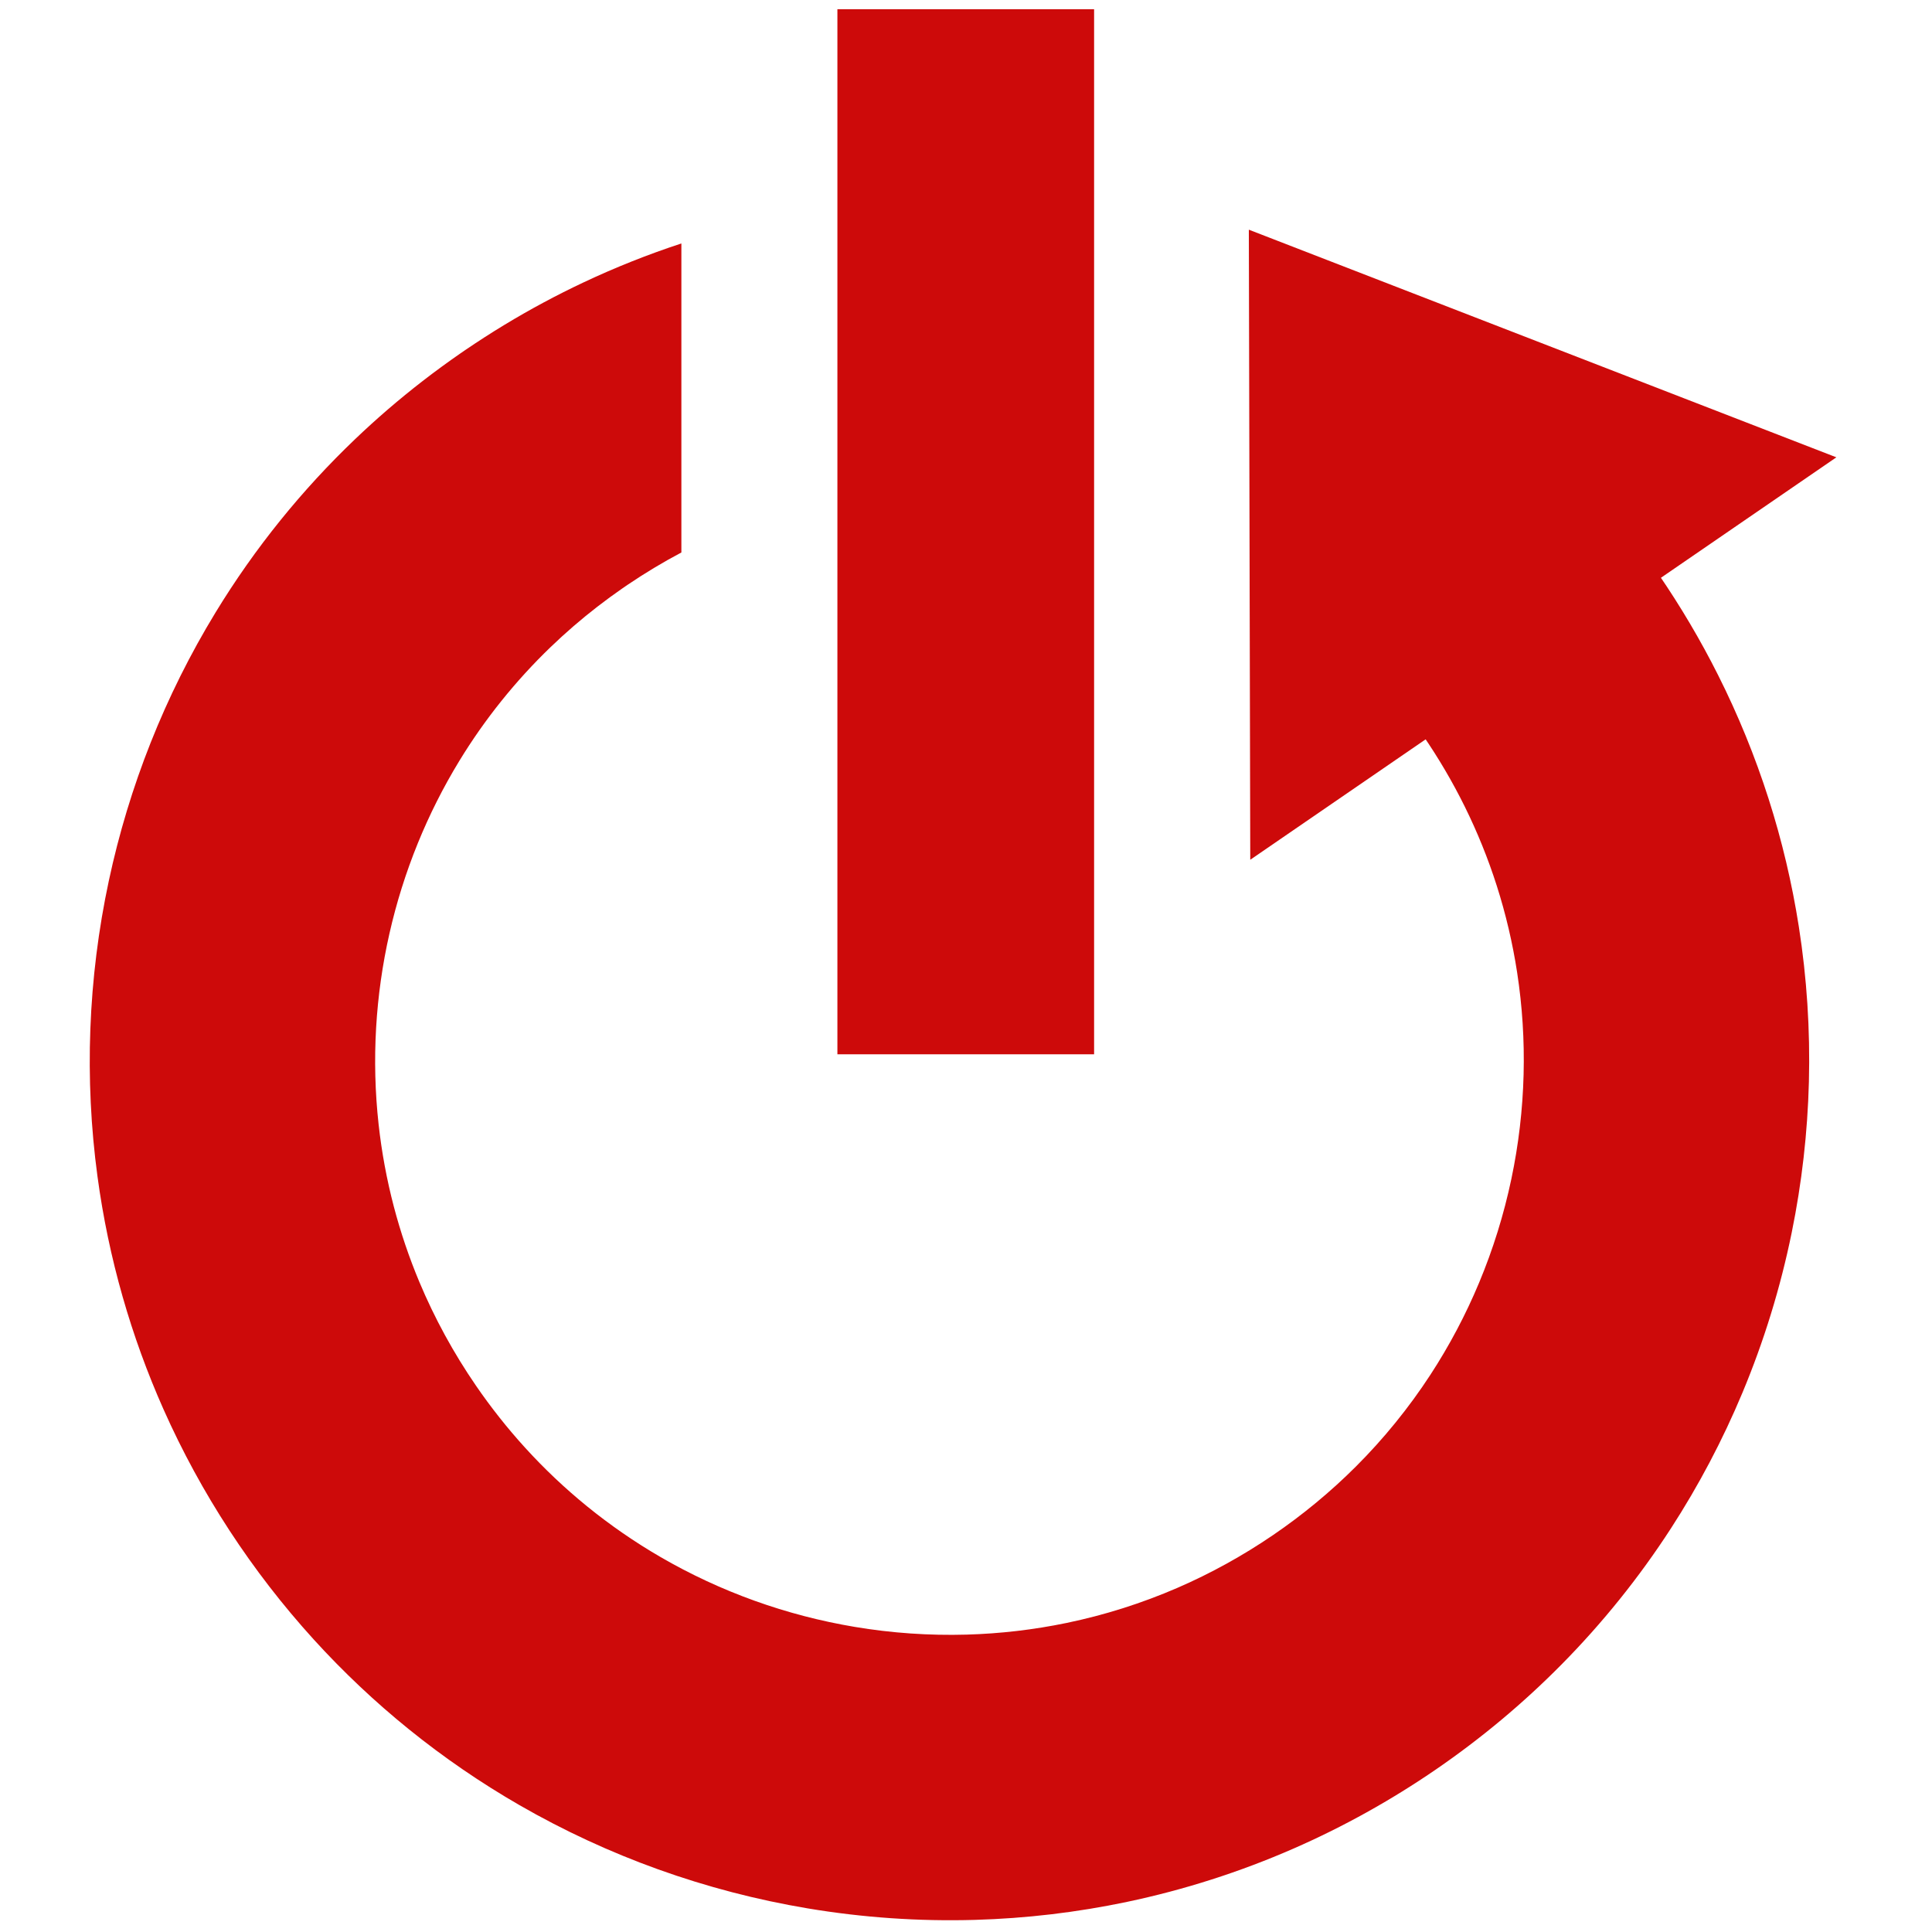
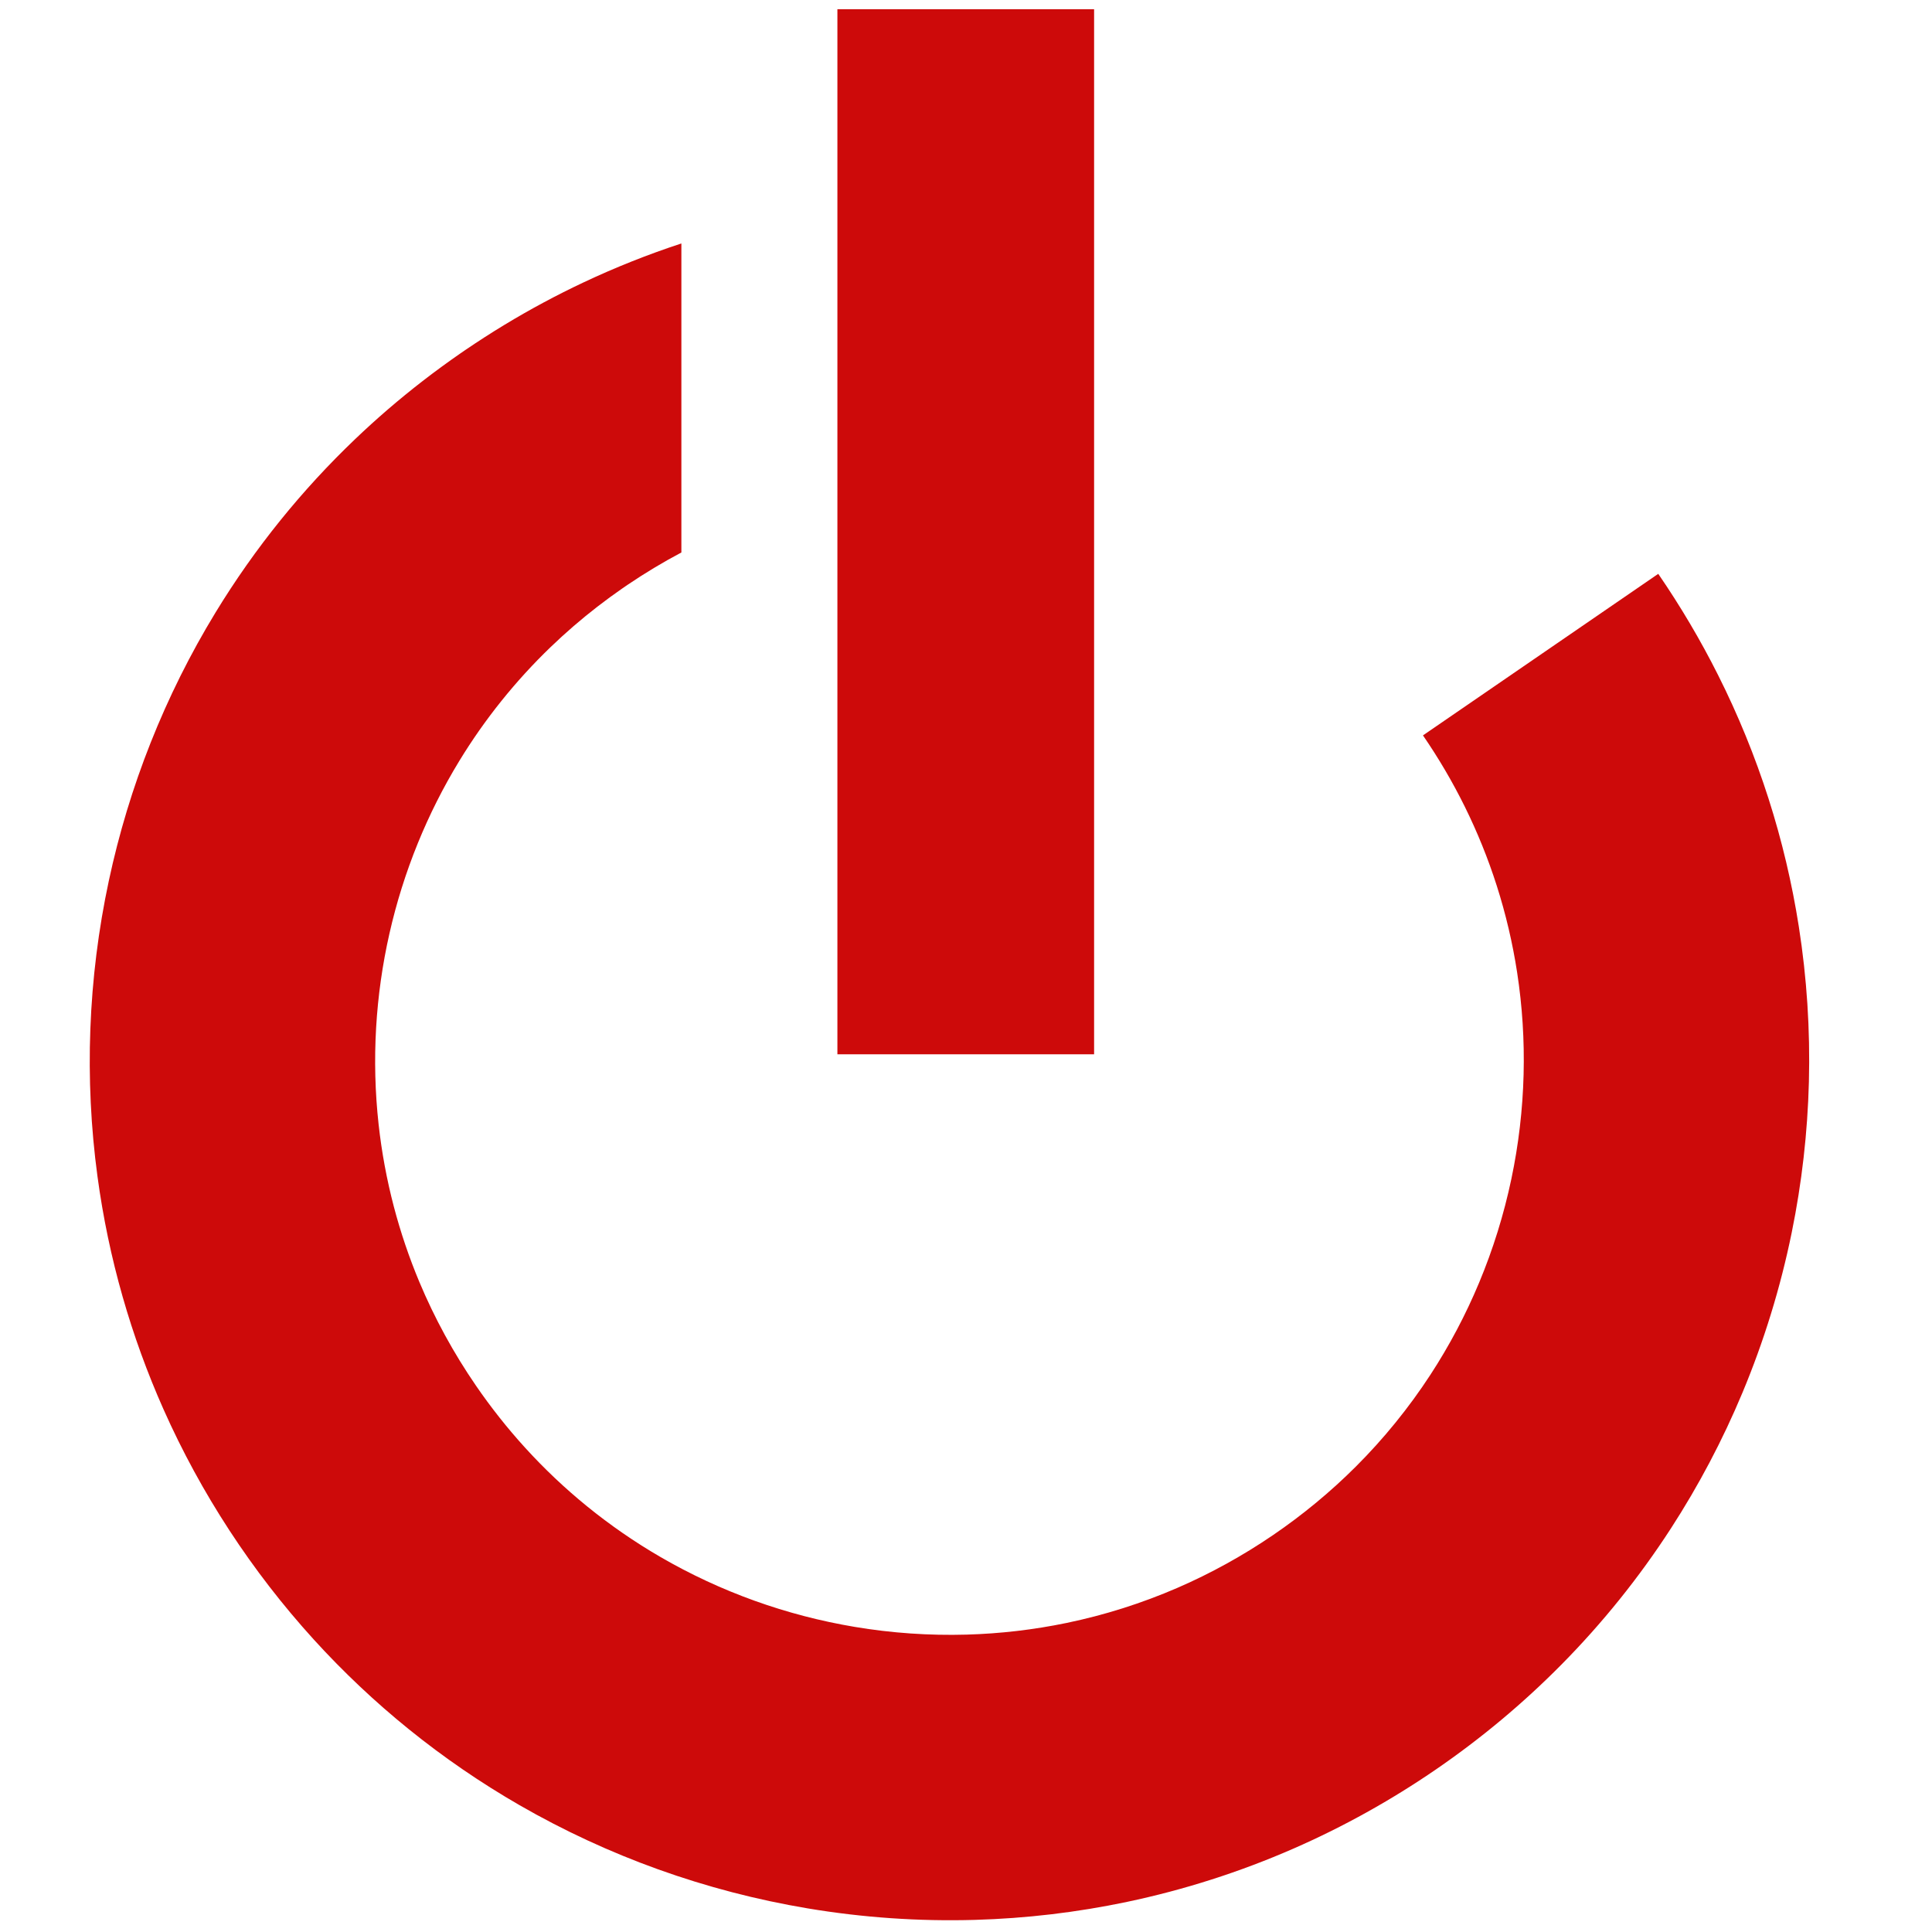
<svg xmlns="http://www.w3.org/2000/svg" width="100%" height="100%" viewBox="0 0 400 400" version="1.1" xml:space="preserve" style="fill-rule:evenodd;clip-rule:evenodd;stroke-linejoin:round;stroke-miterlimit:1.414;">
-   <path d="M258.558,47.554l121.641,47.13l-121.347,83.322l-0.294,-130.452Z" fill="#cd0a0a" />
  <path d="M141.072,50.407l0,63.979c-1.924,1.018 -3.82,2.089 -5.685,3.211c-1.86,1.119 -3.686,2.29 -5.485,3.504c-0.32,0.217 -0.638,0.436 -0.956,0.655c-1.785,1.238 -3.54,2.517 -5.258,3.847c-3.37,2.609 -6.601,5.398 -9.673,8.353c-7.289,7.013 -13.667,14.965 -18.931,23.603c-3.305,5.423 -6.171,11.112 -8.566,16.994c-2.474,6.074 -4.447,12.353 -5.893,18.75c-1.446,6.393 -2.367,12.904 -2.75,19.447c-0.391,6.68 -0.221,13.392 0.513,20.044c0.633,5.743 1.688,11.44 3.154,17.029c1.394,5.311 3.16,10.523 5.28,15.588c3.156,7.537 7.098,14.739 11.722,21.474c3.082,4.488 6.465,8.768 10.127,12.797c3.974,4.373 8.277,8.447 12.862,12.176c4.783,3.89 9.872,7.403 15.204,10.498c6.21,3.605 12.748,6.642 19.506,9.069c6.73,2.417 13.678,4.228 20.731,5.409c7.645,1.28 15.414,1.817 23.162,1.597c6.953,-0.198 13.888,-1.006 20.698,-2.417c7.87,-1.632 15.571,-4.07 22.946,-7.267c6.925,-3.002 13.558,-6.671 19.794,-10.924c6.142,-4.189 11.899,-8.943 17.159,-14.198c5.778,-5.772 10.951,-12.146 15.413,-18.986c3.931,-6.028 7.308,-12.416 10.083,-19.056c2.897,-6.933 5.136,-14.139 6.684,-21.491c1.498,-7.114 2.348,-14.365 2.534,-21.632c0.181,-7.057 -0.265,-14.13 -1.337,-21.107c-0.936,-6.091 -2.348,-12.108 -4.223,-17.978c-1.797,-5.624 -4.018,-11.111 -6.635,-16.403c-2.524,-5.103 -5.417,-10.022 -8.639,-14.716l48.712,-33.447c4.599,6.696 8.743,13.705 12.39,20.963c4.147,8.251 7.648,16.826 10.458,25.623c2.76,8.639 4.853,17.491 6.257,26.451c1.664,10.616 2.361,21.382 2.086,32.125c-0.268,10.494 -1.464,20.964 -3.565,31.25c-2.318,11.343 -5.738,22.46 -10.202,33.143c-4.087,9.782 -9.05,19.198 -14.814,28.097c-6.564,10.133 -14.168,19.589 -22.655,28.176c-7.934,8.027 -16.636,15.29 -25.94,21.679c-9.304,6.388 -19.208,11.901 -29.549,16.423c-11.062,4.836 -22.619,8.536 -34.434,11.022c-10.375,2.184 -20.945,3.433 -31.543,3.734c-11.573,0.329 -23.176,-0.472 -34.595,-2.383c-10.53,-1.763 -20.901,-4.468 -30.949,-8.077c-9.946,-3.572 -19.573,-8.028 -28.728,-13.305c-8.016,-4.62 -15.67,-9.869 -22.866,-15.685c-7.04,-5.689 -13.641,-11.921 -19.73,-18.619c-12.804,-14.086 -23.351,-30.23 -31.087,-47.625c-3.36,-7.555 -6.189,-15.345 -8.46,-23.295c-2.336,-8.177 -4.081,-16.523 -5.218,-24.951c-1.365,-10.107 -1.856,-20.331 -1.473,-30.523c0.387,-10.311 1.669,-20.588 3.825,-30.678c2.084,-9.753 4.984,-19.33 8.662,-28.599c3.706,-9.339 8.202,-18.364 13.431,-26.943c4.064,-6.67 8.569,-13.07 13.478,-19.144c4.752,-5.88 9.882,-11.454 15.347,-16.679c4.474,-4.278 9.172,-8.321 14.067,-12.11c2.557,-1.98 5.17,-3.885 7.827,-5.728c0.315,-0.217 0.63,-0.433 0.945,-0.649c2.675,-1.818 5.391,-3.572 8.157,-5.247c5.294,-3.207 10.755,-6.14 16.355,-8.779c6.582,-3.103 13.356,-5.8 20.27,-8.069Z" fill="#cd0a0a" />
  <rect x="173.375" y="1.907" width="53.146" height="216.373" fill="#cd0a0a" />
</svg>